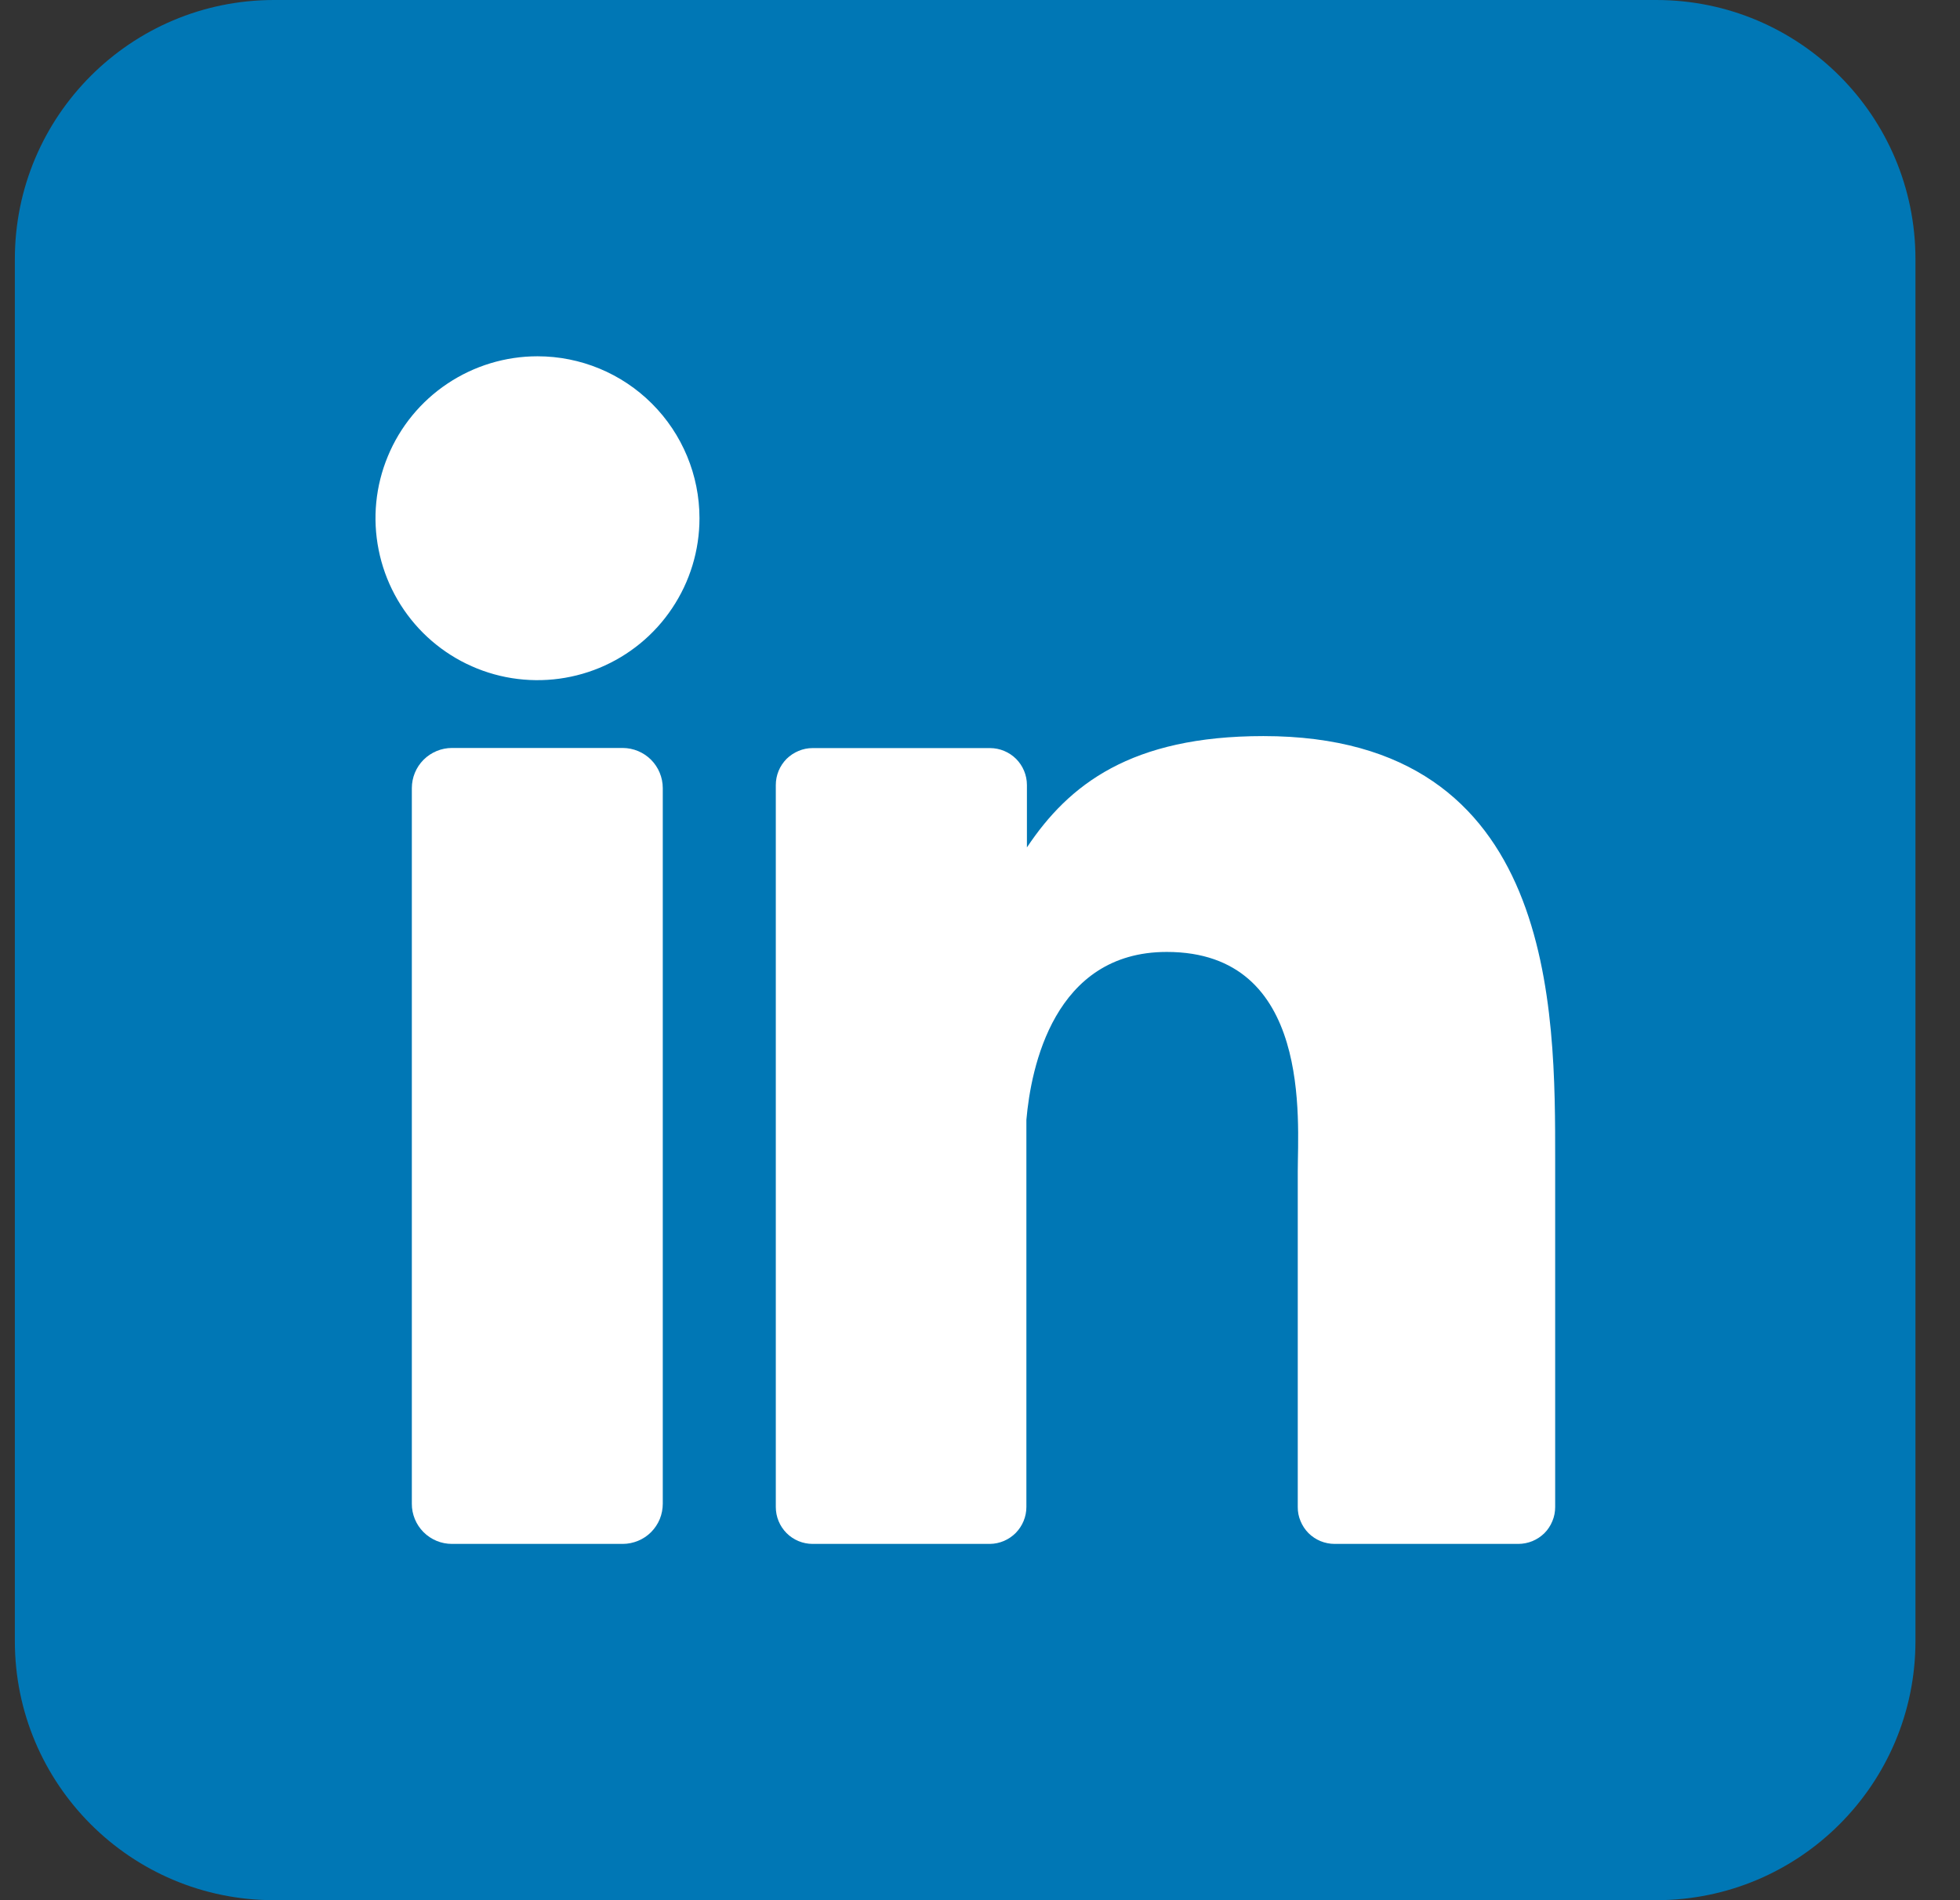
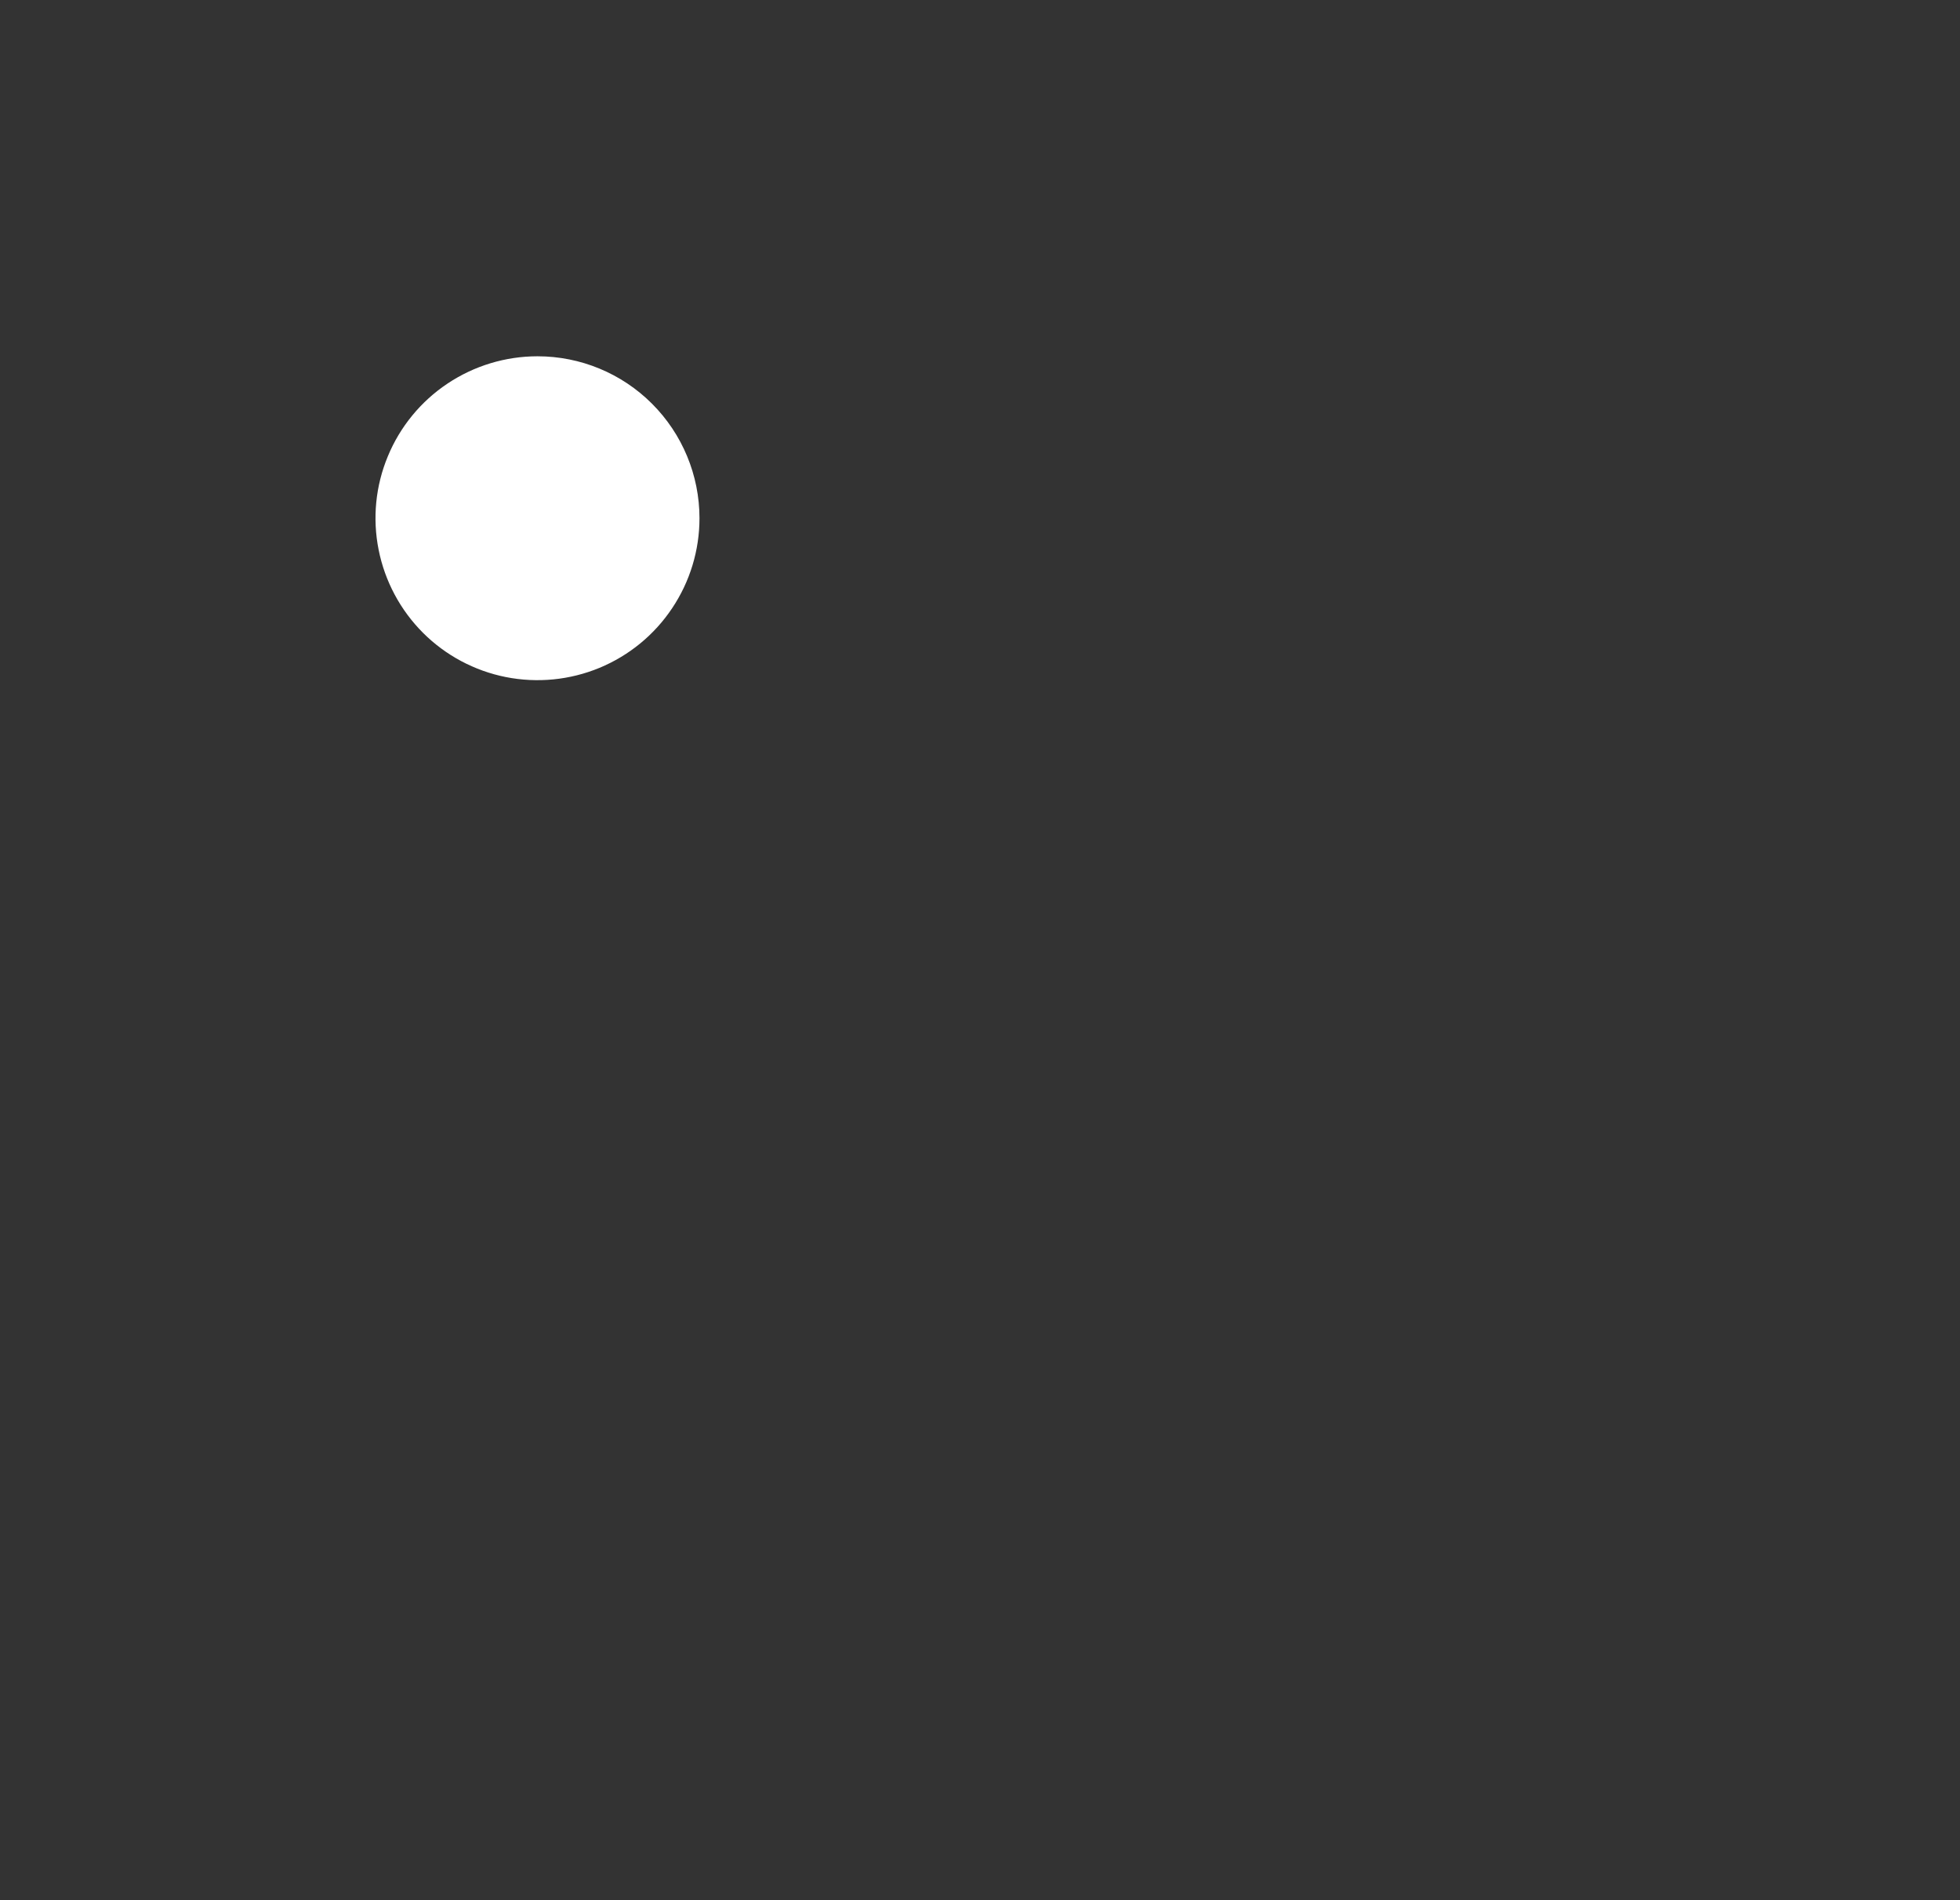
<svg xmlns="http://www.w3.org/2000/svg" width="33" height="32" viewBox="0 0 33 32" fill="none">
  <rect x="0" y="0" width="33" height="32" fill="#333333" stroke="none" />
-   <path d="M27.886 0H4.614C2.204 0 0.25 1.954 0.25 4.364V27.636C0.25 30.046 2.204 32 4.614 32H27.886C30.296 32 32.25 30.046 32.25 27.636V4.364C32.25 1.954 30.296 0 27.886 0Z" fill="#0077B5" />
  <path d="M11.777 8.727C11.777 9.267 11.617 9.794 11.317 10.242C11.018 10.691 10.592 11.04 10.093 11.247C9.595 11.453 9.047 11.507 8.517 11.402C7.988 11.297 7.502 11.037 7.121 10.656C6.74 10.274 6.48 9.788 6.375 9.259C6.269 8.73 6.323 8.182 6.53 7.684C6.736 7.185 7.086 6.759 7.534 6.46C7.983 6.16 8.51 6 9.05 6C9.773 6 10.467 6.287 10.978 6.799C11.489 7.31 11.777 8.004 11.777 8.727Z" fill="white" />
-   <path d="M11.159 13.273V25.322C11.159 25.41 11.142 25.499 11.109 25.581C11.075 25.663 11.025 25.738 10.963 25.801C10.9 25.864 10.826 25.914 10.743 25.948C10.661 25.982 10.573 26 10.485 26H7.61C7.521 26 7.433 25.983 7.351 25.949C7.269 25.915 7.194 25.865 7.131 25.802C7.068 25.739 7.019 25.665 6.985 25.583C6.951 25.5 6.933 25.412 6.934 25.323V13.273C6.934 13.093 7.005 12.921 7.132 12.794C7.259 12.668 7.431 12.596 7.61 12.596H10.485C10.664 12.597 10.835 12.668 10.962 12.795C11.088 12.922 11.159 13.094 11.159 13.273Z" fill="white" />
-   <path d="M26.184 19.546V25.378C26.184 25.46 26.169 25.541 26.137 25.616C26.106 25.692 26.061 25.761 26.003 25.819C25.945 25.876 25.876 25.922 25.801 25.953C25.725 25.984 25.644 26 25.562 26H22.472C22.39 26 22.309 25.984 22.233 25.953C22.158 25.922 22.089 25.876 22.031 25.819C21.974 25.761 21.928 25.692 21.897 25.616C21.865 25.541 21.849 25.46 21.85 25.378V19.726C21.85 18.882 22.097 16.031 19.644 16.031C17.744 16.031 17.357 17.982 17.281 18.858V25.378C17.281 25.542 17.216 25.698 17.102 25.815C16.987 25.931 16.831 25.998 16.668 26H13.682C13.601 26 13.52 25.984 13.445 25.953C13.37 25.922 13.301 25.876 13.243 25.818C13.186 25.76 13.14 25.692 13.109 25.616C13.078 25.541 13.062 25.46 13.062 25.378V13.22C13.062 13.139 13.078 13.058 13.109 12.982C13.14 12.907 13.186 12.838 13.243 12.78C13.301 12.723 13.37 12.677 13.445 12.646C13.52 12.614 13.601 12.598 13.682 12.598H16.668C16.833 12.598 16.991 12.664 17.108 12.78C17.224 12.897 17.29 13.055 17.29 13.22V14.271C17.995 13.213 19.041 12.396 21.272 12.396C26.213 12.396 26.184 17.011 26.184 19.546Z" fill="white" />
</svg>